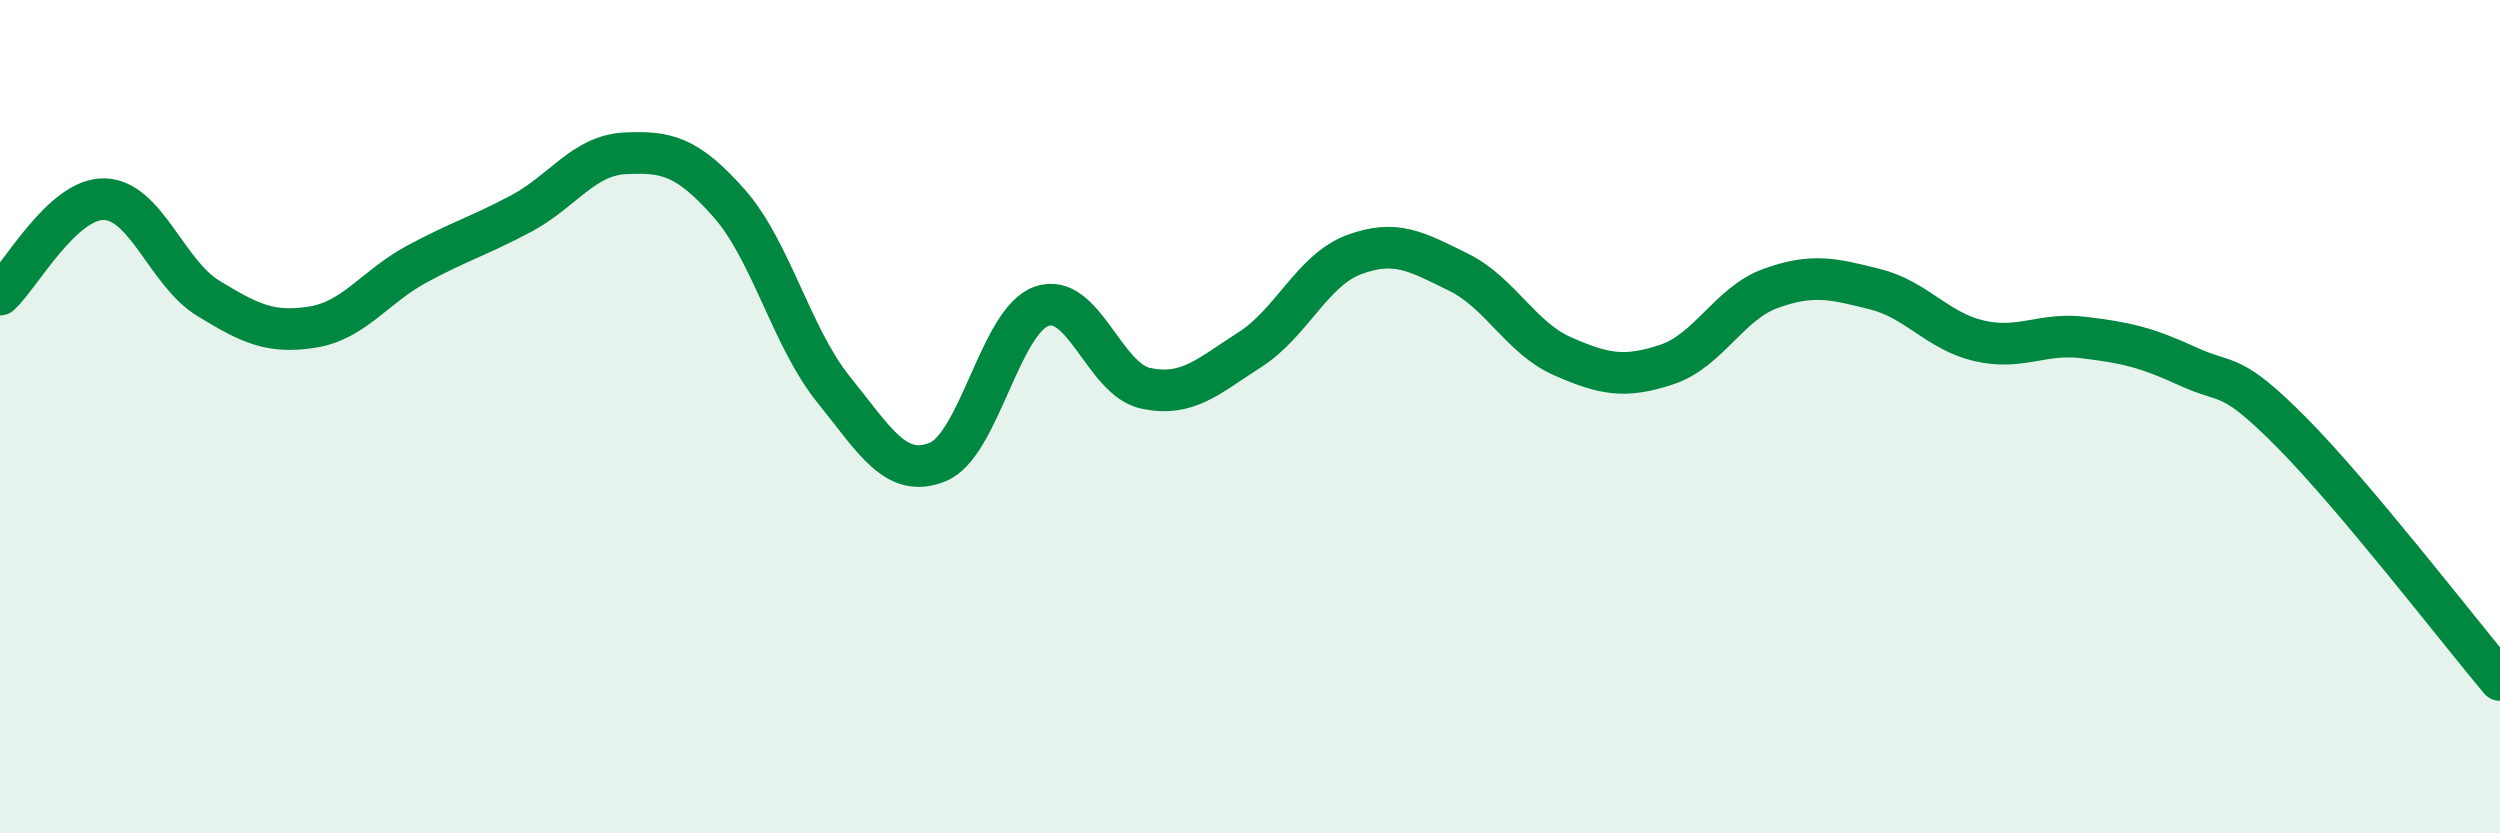
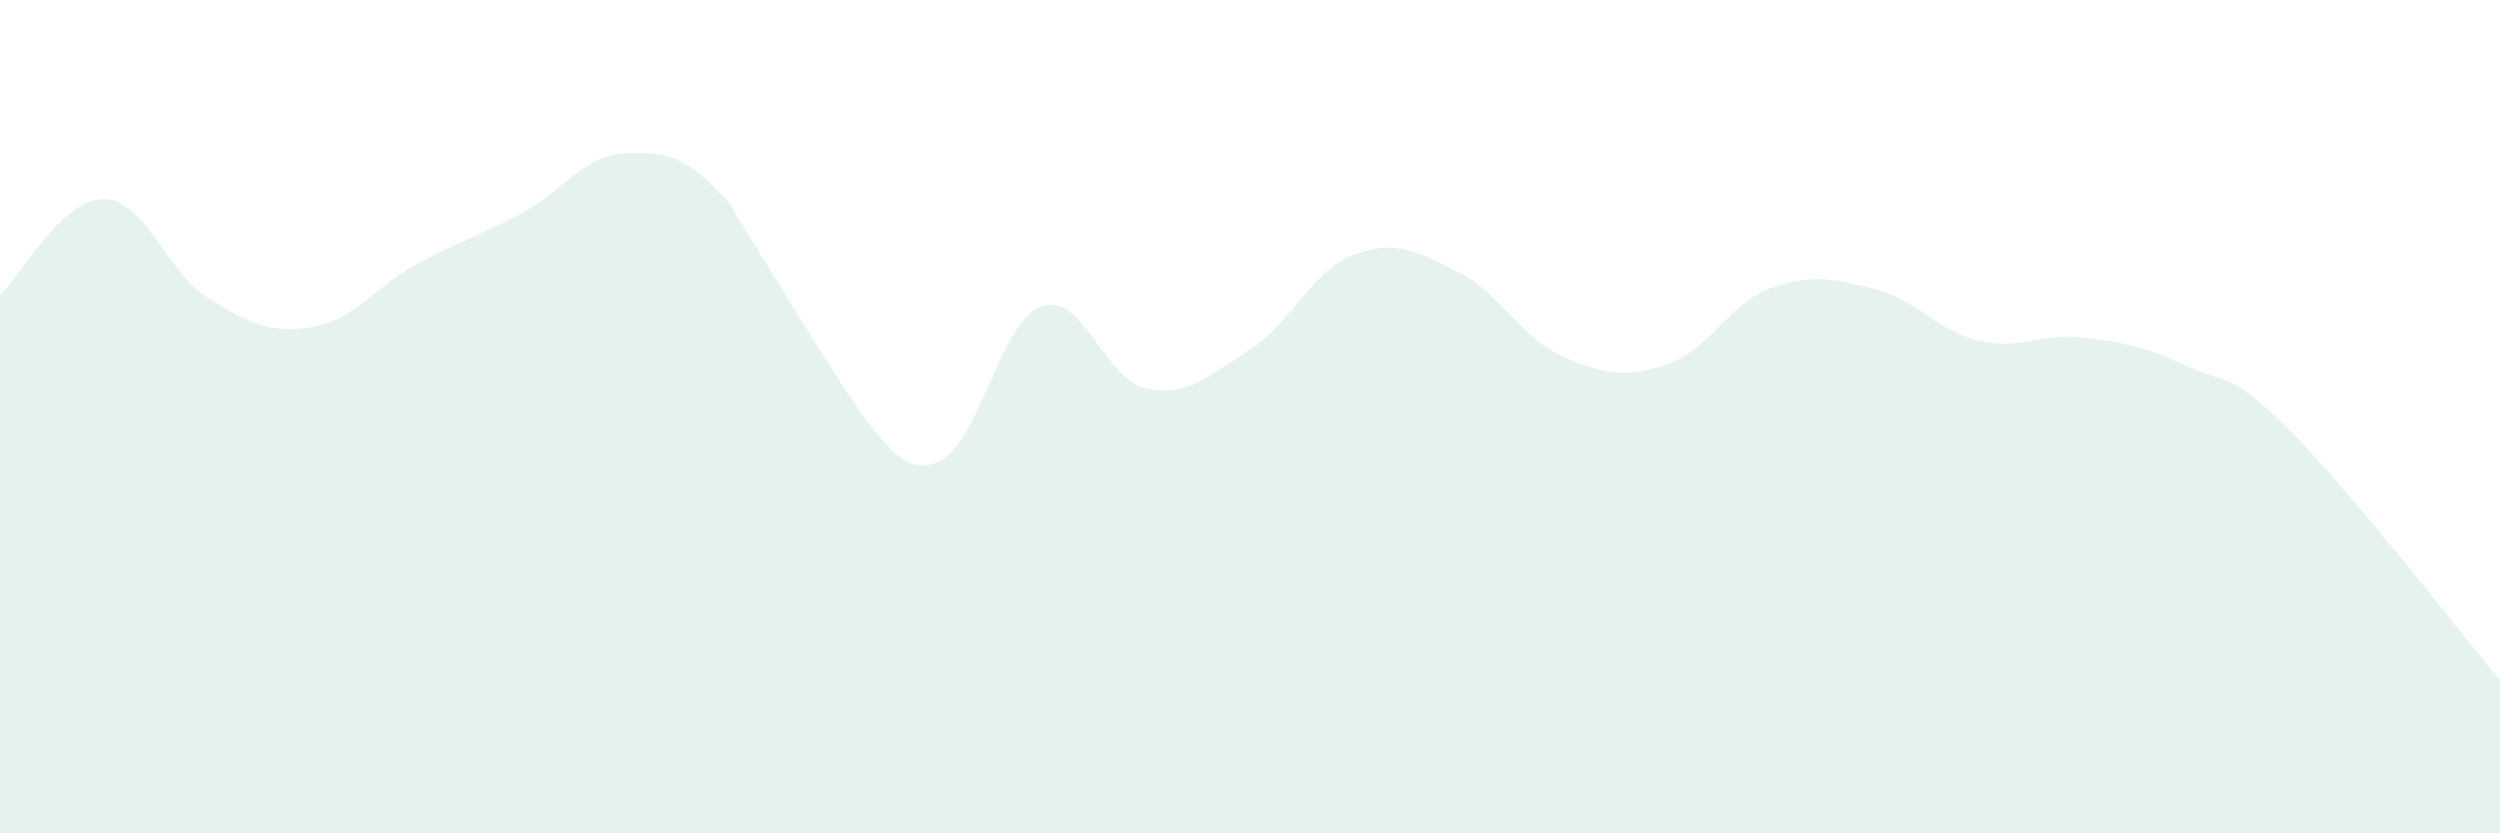
<svg xmlns="http://www.w3.org/2000/svg" width="60" height="20" viewBox="0 0 60 20">
-   <path d="M 0,7.07 C 0.5,6.61 1.5,4.76 2.5,4.78 C 3.5,4.8 4,6.55 5,7.16 C 6,7.77 6.5,8.01 7.5,7.85 C 8.5,7.69 9,6.88 10,6.34 C 11,5.8 11.5,5.66 12.5,5.13 C 13.5,4.6 14,3.73 15,3.68 C 16,3.63 16.5,3.75 17.5,4.88 C 18.5,6.01 19,8.1 20,9.34 C 21,10.58 21.5,11.49 22.5,11.09 C 23.5,10.69 24,7.7 25,7.35 C 26,7 26.5,9.11 27.5,9.32 C 28.5,9.53 29,9.03 30,8.39 C 31,7.75 31.5,6.48 32.5,6.11 C 33.5,5.74 34,6.04 35,6.53 C 36,7.02 36.5,8.11 37.5,8.55 C 38.5,8.99 39,9.08 40,8.75 C 41,8.42 41.5,7.28 42.5,6.92 C 43.5,6.56 44,6.69 45,6.94 C 46,7.19 46.5,7.95 47.5,8.18 C 48.5,8.41 49,7.98 50,8.1 C 51,8.22 51.5,8.33 52.5,8.79 C 53.5,9.25 53.5,8.87 55,10.38 C 56.5,11.89 59,15.13 60,16.32L60 20L0 20Z" fill="#008740" opacity="0.1" stroke-linecap="round" stroke-linejoin="round" />
-   <path d="M 0,7.07 C 0.5,6.61 1.5,4.76 2.5,4.78 C 3.5,4.8 4,6.55 5,7.16 C 6,7.77 6.5,8.01 7.5,7.85 C 8.5,7.69 9,6.88 10,6.34 C 11,5.8 11.5,5.66 12.5,5.13 C 13.5,4.6 14,3.73 15,3.68 C 16,3.63 16.5,3.75 17.5,4.88 C 18.5,6.01 19,8.1 20,9.34 C 21,10.58 21.5,11.49 22.5,11.09 C 23.5,10.69 24,7.7 25,7.35 C 26,7 26.5,9.11 27.5,9.32 C 28.5,9.53 29,9.03 30,8.39 C 31,7.75 31.5,6.48 32.5,6.11 C 33.5,5.74 34,6.04 35,6.53 C 36,7.02 36.5,8.11 37.5,8.55 C 38.5,8.99 39,9.08 40,8.75 C 41,8.42 41.5,7.28 42.5,6.92 C 43.5,6.56 44,6.69 45,6.94 C 46,7.19 46.5,7.95 47.5,8.18 C 48.5,8.41 49,7.98 50,8.1 C 51,8.22 51.5,8.33 52.5,8.79 C 53.5,9.25 53.5,8.87 55,10.38 C 56.5,11.89 59,15.13 60,16.32" stroke="#008740" stroke-width="1" fill="none" stroke-linecap="round" stroke-linejoin="round" />
+   <path d="M 0,7.07 C 0.5,6.61 1.5,4.76 2.5,4.78 C 3.5,4.8 4,6.55 5,7.16 C 6,7.77 6.5,8.01 7.5,7.85 C 8.5,7.69 9,6.88 10,6.34 C 11,5.8 11.5,5.66 12.5,5.13 C 13.5,4.6 14,3.73 15,3.68 C 16,3.63 16.5,3.75 17.5,4.88 C 21,10.58 21.5,11.49 22.5,11.09 C 23.5,10.69 24,7.7 25,7.35 C 26,7 26.5,9.11 27.5,9.32 C 28.5,9.53 29,9.03 30,8.39 C 31,7.75 31.5,6.48 32.5,6.11 C 33.5,5.74 34,6.04 35,6.53 C 36,7.02 36.5,8.11 37.5,8.55 C 38.5,8.99 39,9.08 40,8.75 C 41,8.42 41.5,7.28 42.5,6.92 C 43.5,6.56 44,6.69 45,6.94 C 46,7.19 46.5,7.95 47.5,8.18 C 48.5,8.41 49,7.98 50,8.1 C 51,8.22 51.5,8.33 52.5,8.79 C 53.5,9.25 53.5,8.87 55,10.38 C 56.5,11.89 59,15.13 60,16.32L60 20L0 20Z" fill="#008740" opacity="0.1" stroke-linecap="round" stroke-linejoin="round" />
</svg>